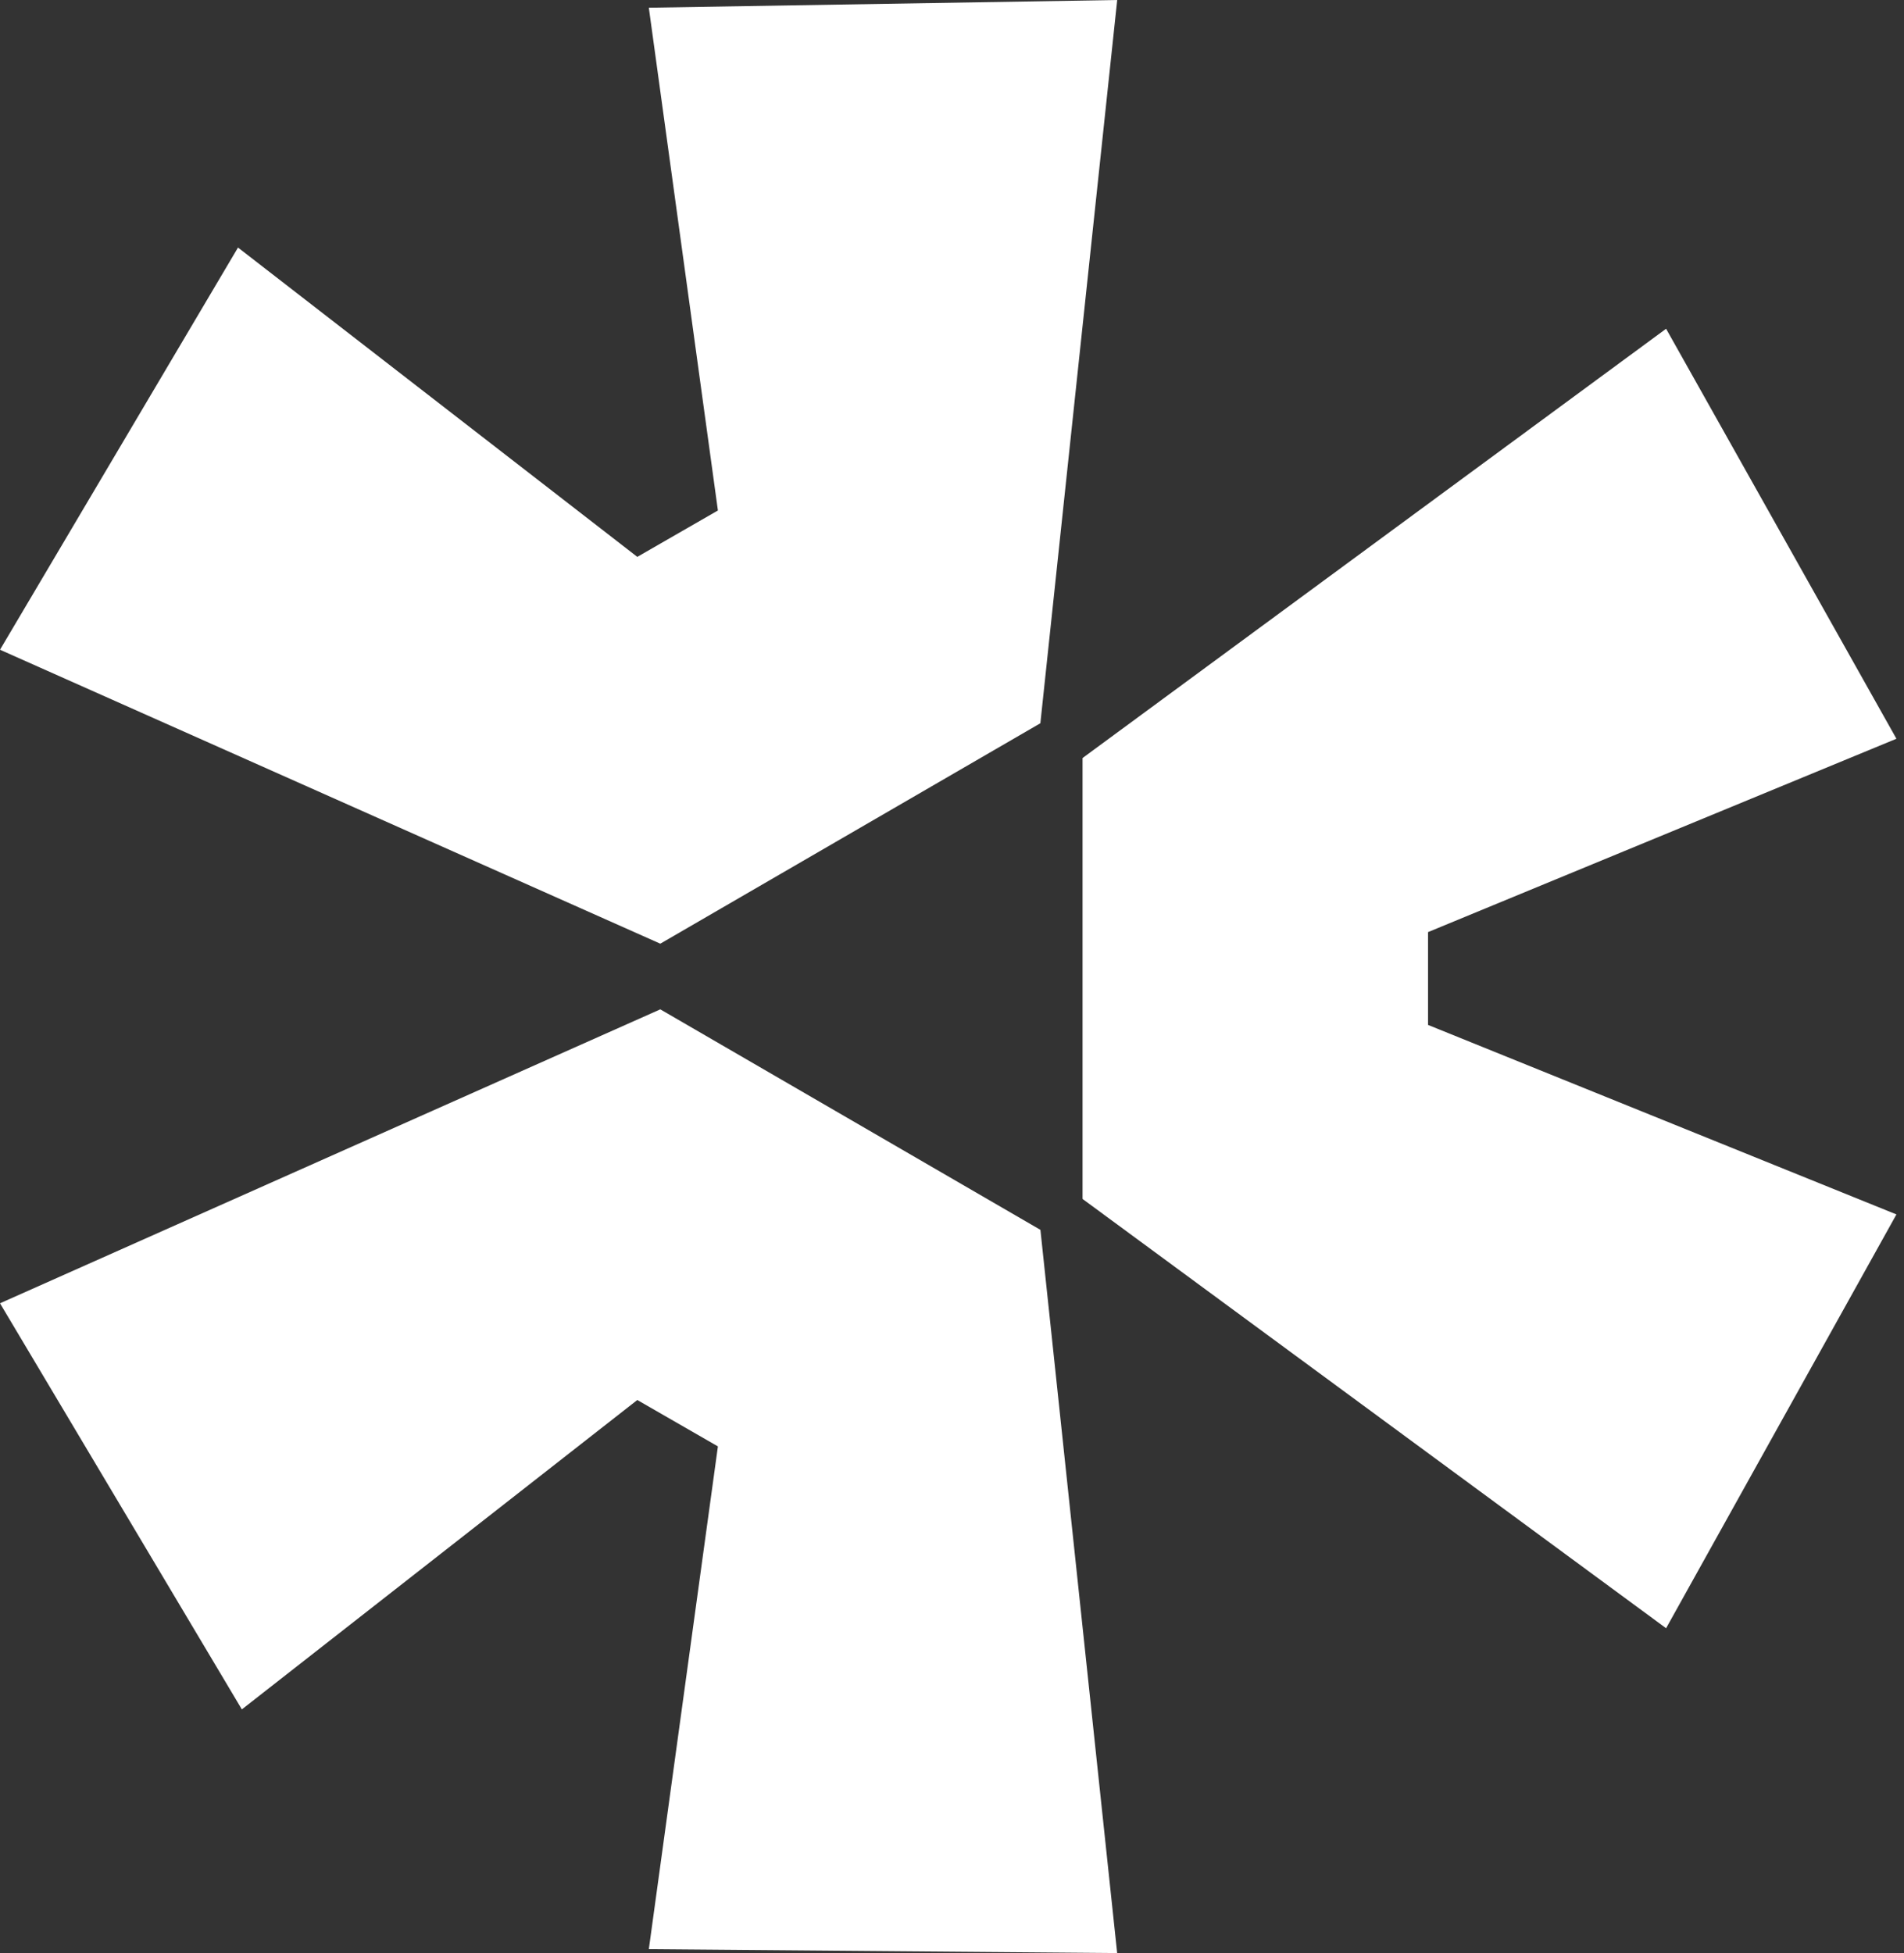
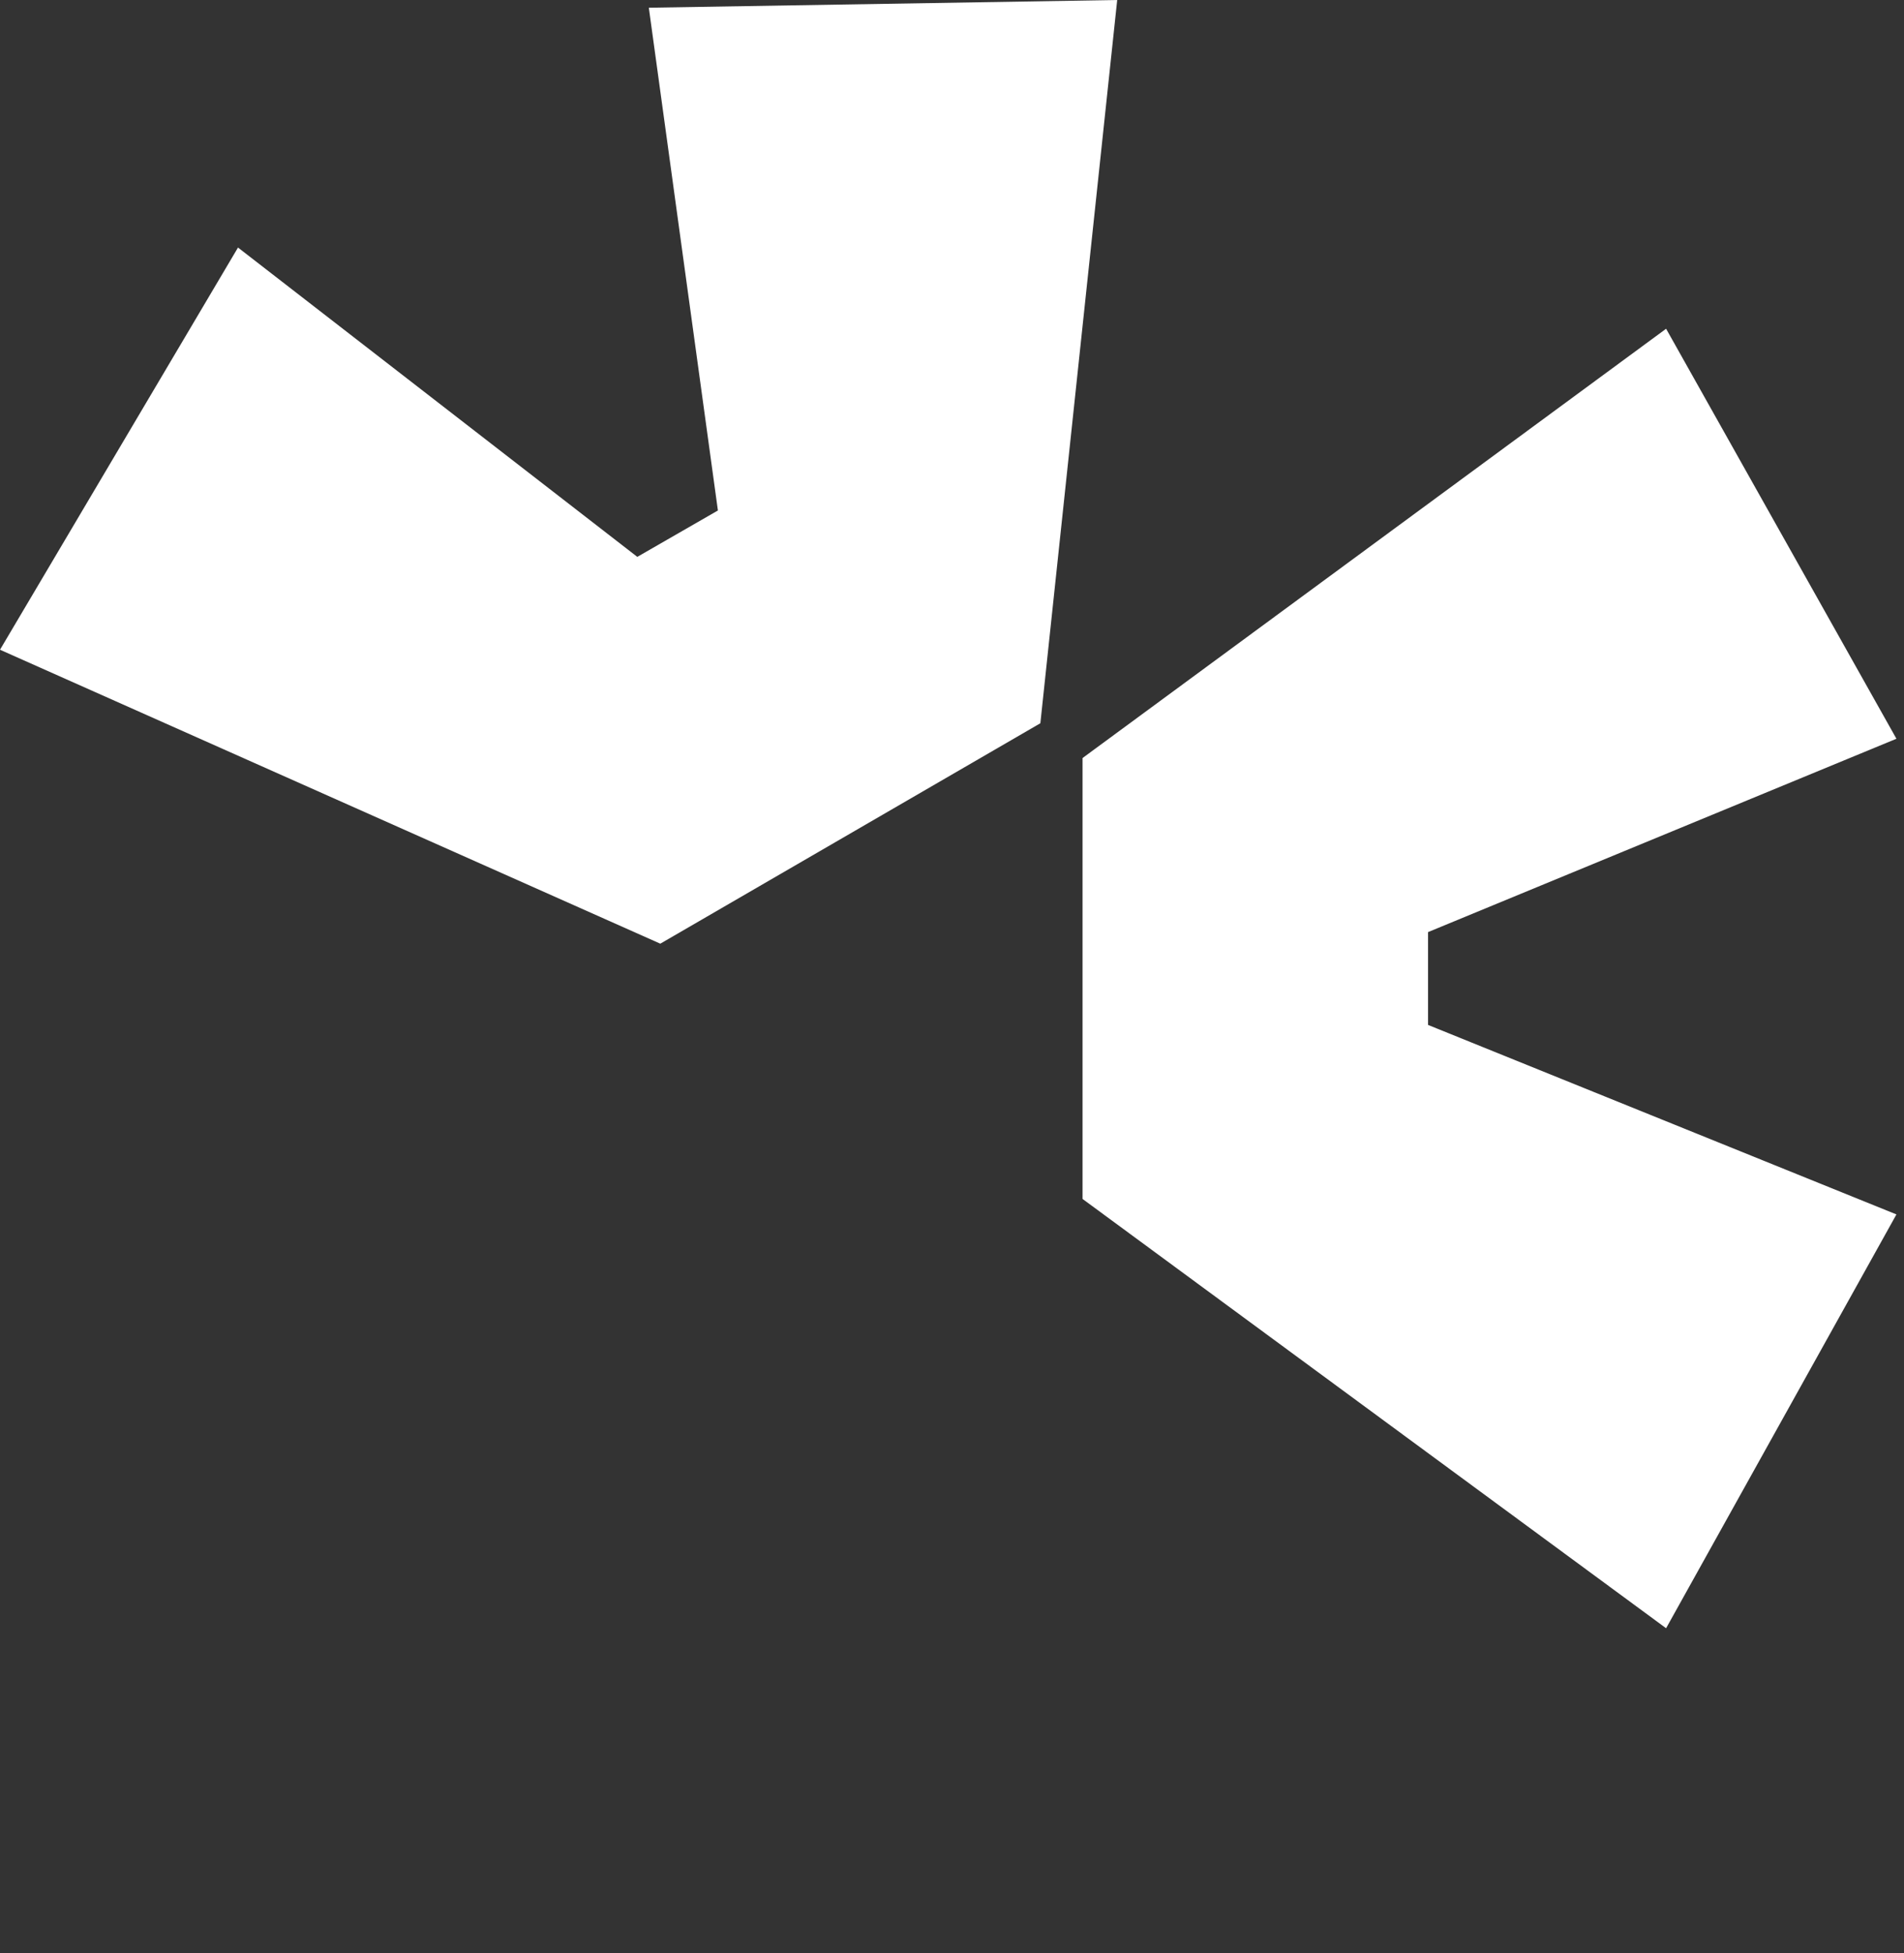
<svg xmlns="http://www.w3.org/2000/svg" width="39" height="40" viewBox="0 0 39 40" fill="none">
  <rect x="0" y="0" width="39" height="40" fill="#333333" stroke="none" />
-   <path d="M0 26.692L13.525 20.672L21.311 25.188L22.883 40L13.29 39.92L14.705 29.623L13.054 28.673L4.954 35.009L0 26.692Z" fill="white" />
  <path d="M22.174 24.555L34.127 33.347L38.845 24.872L29.251 20.991V19.09L38.845 15.13L34.127 6.733L22.174 15.525V24.555Z" fill="white" />
  <path d="M21.31 14.812L22.884 0L13.29 0.158L14.705 10.455L13.054 11.405L4.875 5.07L0 13.307L13.525 19.327L21.311 14.812H21.31Z" fill="white" />
</svg>